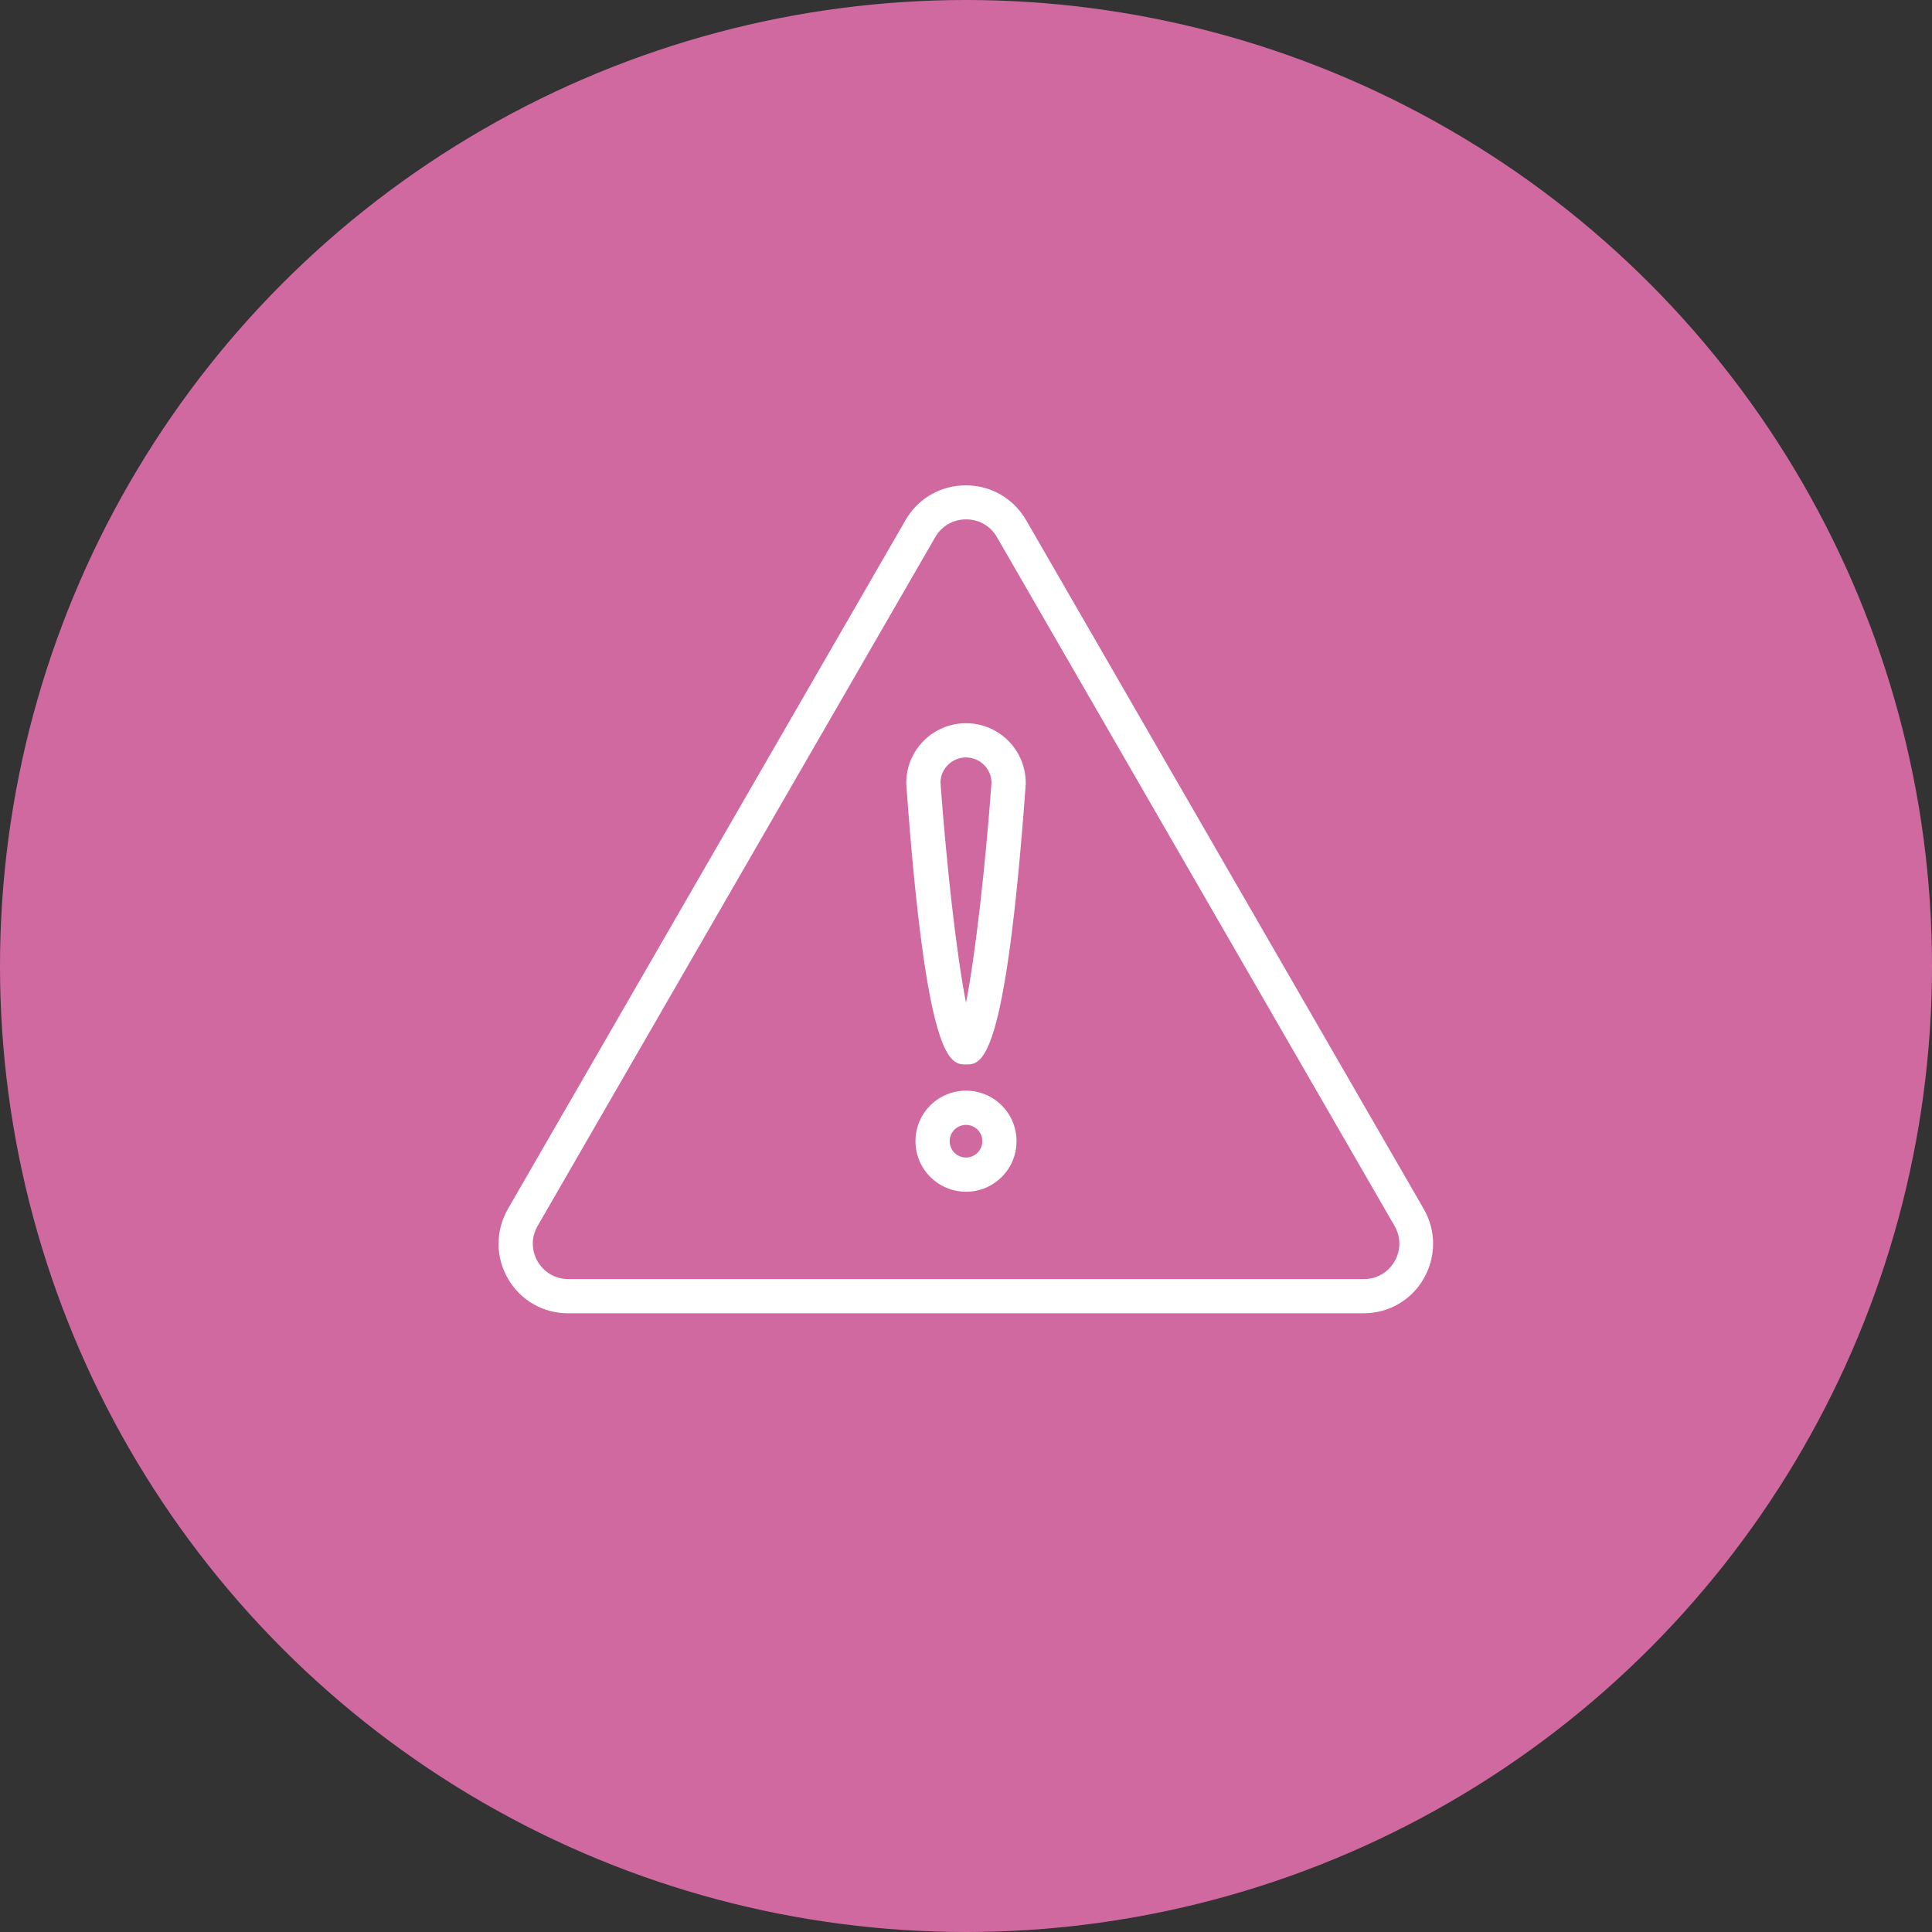
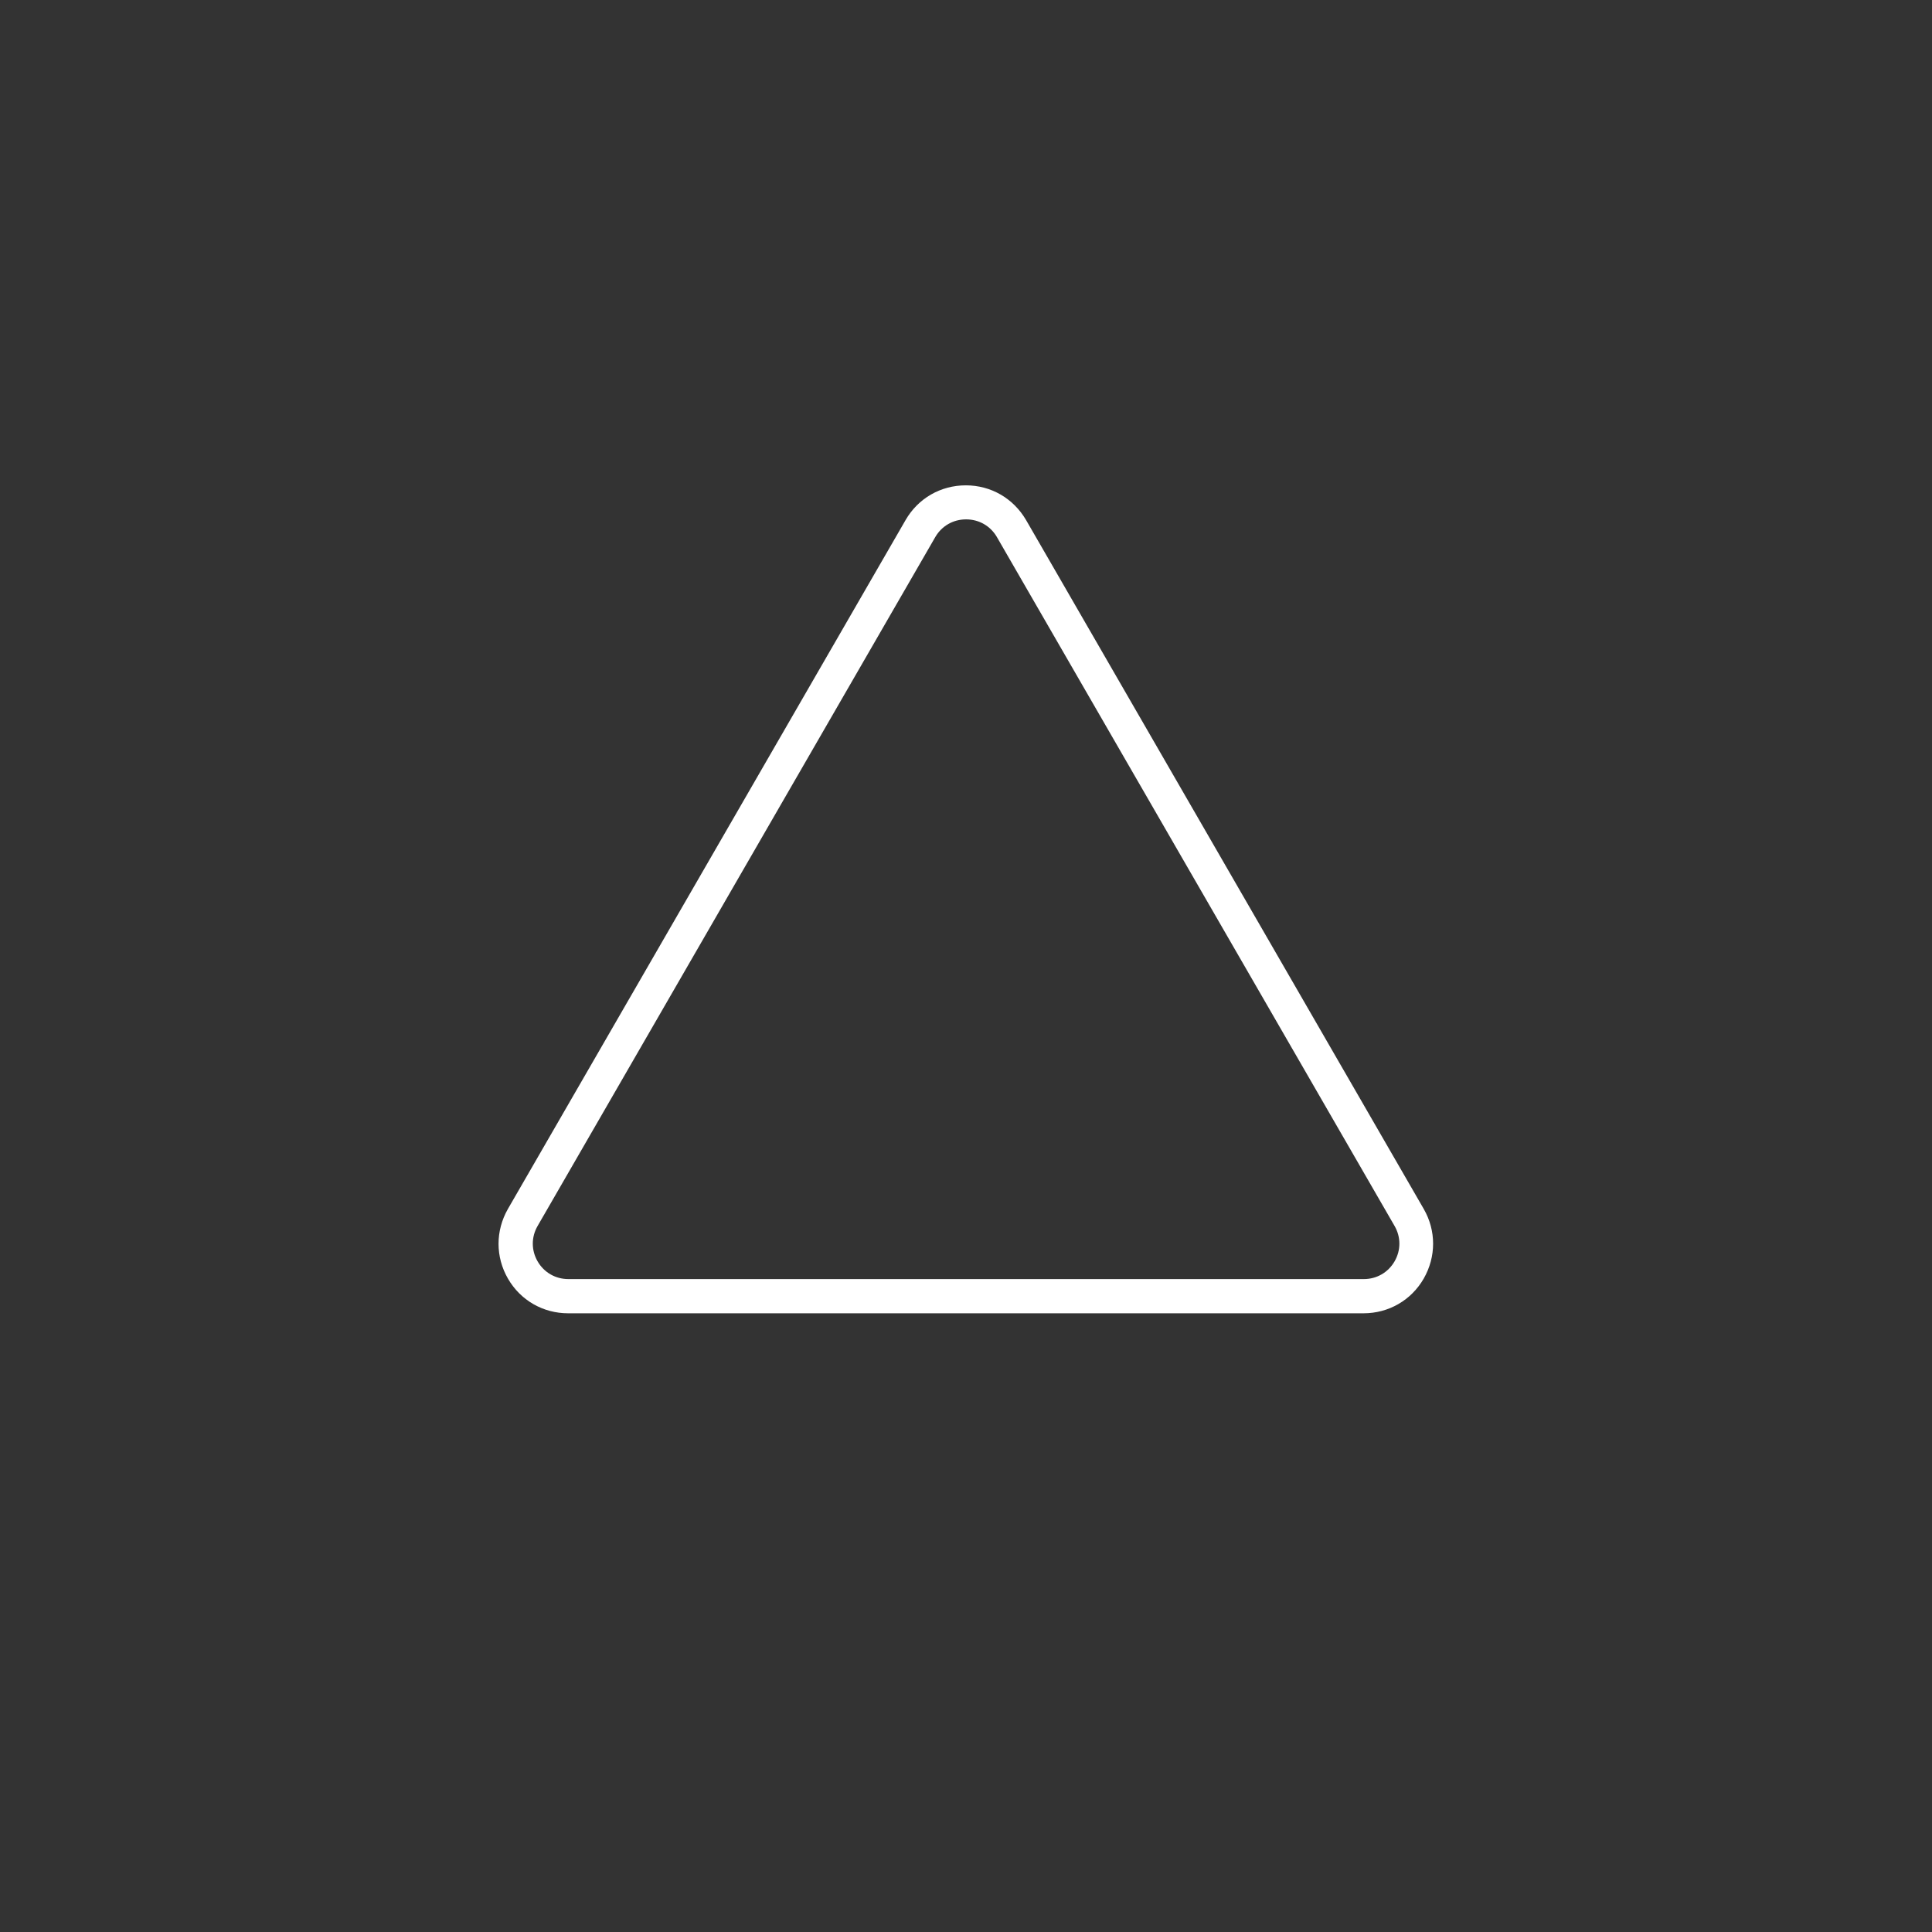
<svg xmlns="http://www.w3.org/2000/svg" viewBox="0 0 111.26 111.26">
  <rect x="0" y="0" width="111.26" height="111.26" fill="#333333" stroke="none" />
  <g id="Layer_1">
-     <circle cx="55.63" cy="55.63" r="55.63" fill="#d169a1" />
-   </g>
+     </g>
  <g id="Security_icons">
    <path d="m78.53,75.63h-45.81c-1.45,0-2.75-.75-3.47-2-.72-1.25-.72-2.75,0-4.01l22.9-39.67c.72-1.25,2.02-2,3.47-2s2.74.75,3.47,2l22.9,39.67c.72,1.25.72,2.75,0,4.01-.72,1.25-2.02,2-3.47,2Zm-22.9-45.72c-.74,0-1.4.38-1.77,1.02l-22.9,39.67c-.37.64-.37,1.4,0,2.04.37.64,1.03,1.02,1.77,1.02h45.81c.74,0,1.4-.38,1.77-1.02.37-.64.37-1.4,0-2.04l-22.9-39.67c-.37-.64-1.03-1.02-1.77-1.02Z" fill="#fff" />
-     <path d="m55.63,61.3c-.9,0-2.27,0-3.44-16.14,0-.02,0-.05,0-.07,0-1.9,1.54-3.44,3.44-3.44s3.44,1.54,3.44,3.44c0,.02,0,.05,0,.07-1.17,16.14-2.53,16.14-3.44,16.14Zm-1.47-16.24c.34,4.67.92,9.92,1.47,12.68.55-2.76,1.13-8.01,1.47-12.68-.02-.8-.67-1.44-1.47-1.44s-1.46.64-1.47,1.44Z" fill="#fff" />
-     <path d="m55.63,68.63c-1.6,0-2.91-1.3-2.91-2.91s1.3-2.91,2.91-2.91,2.91,1.3,2.91,2.91-1.3,2.91-2.91,2.91Zm0-3.85c-.52,0-.94.42-.94.94s.42.94.94.94.94-.42.94-.94-.42-.94-.94-.94Z" fill="#fff" />
  </g>
</svg>